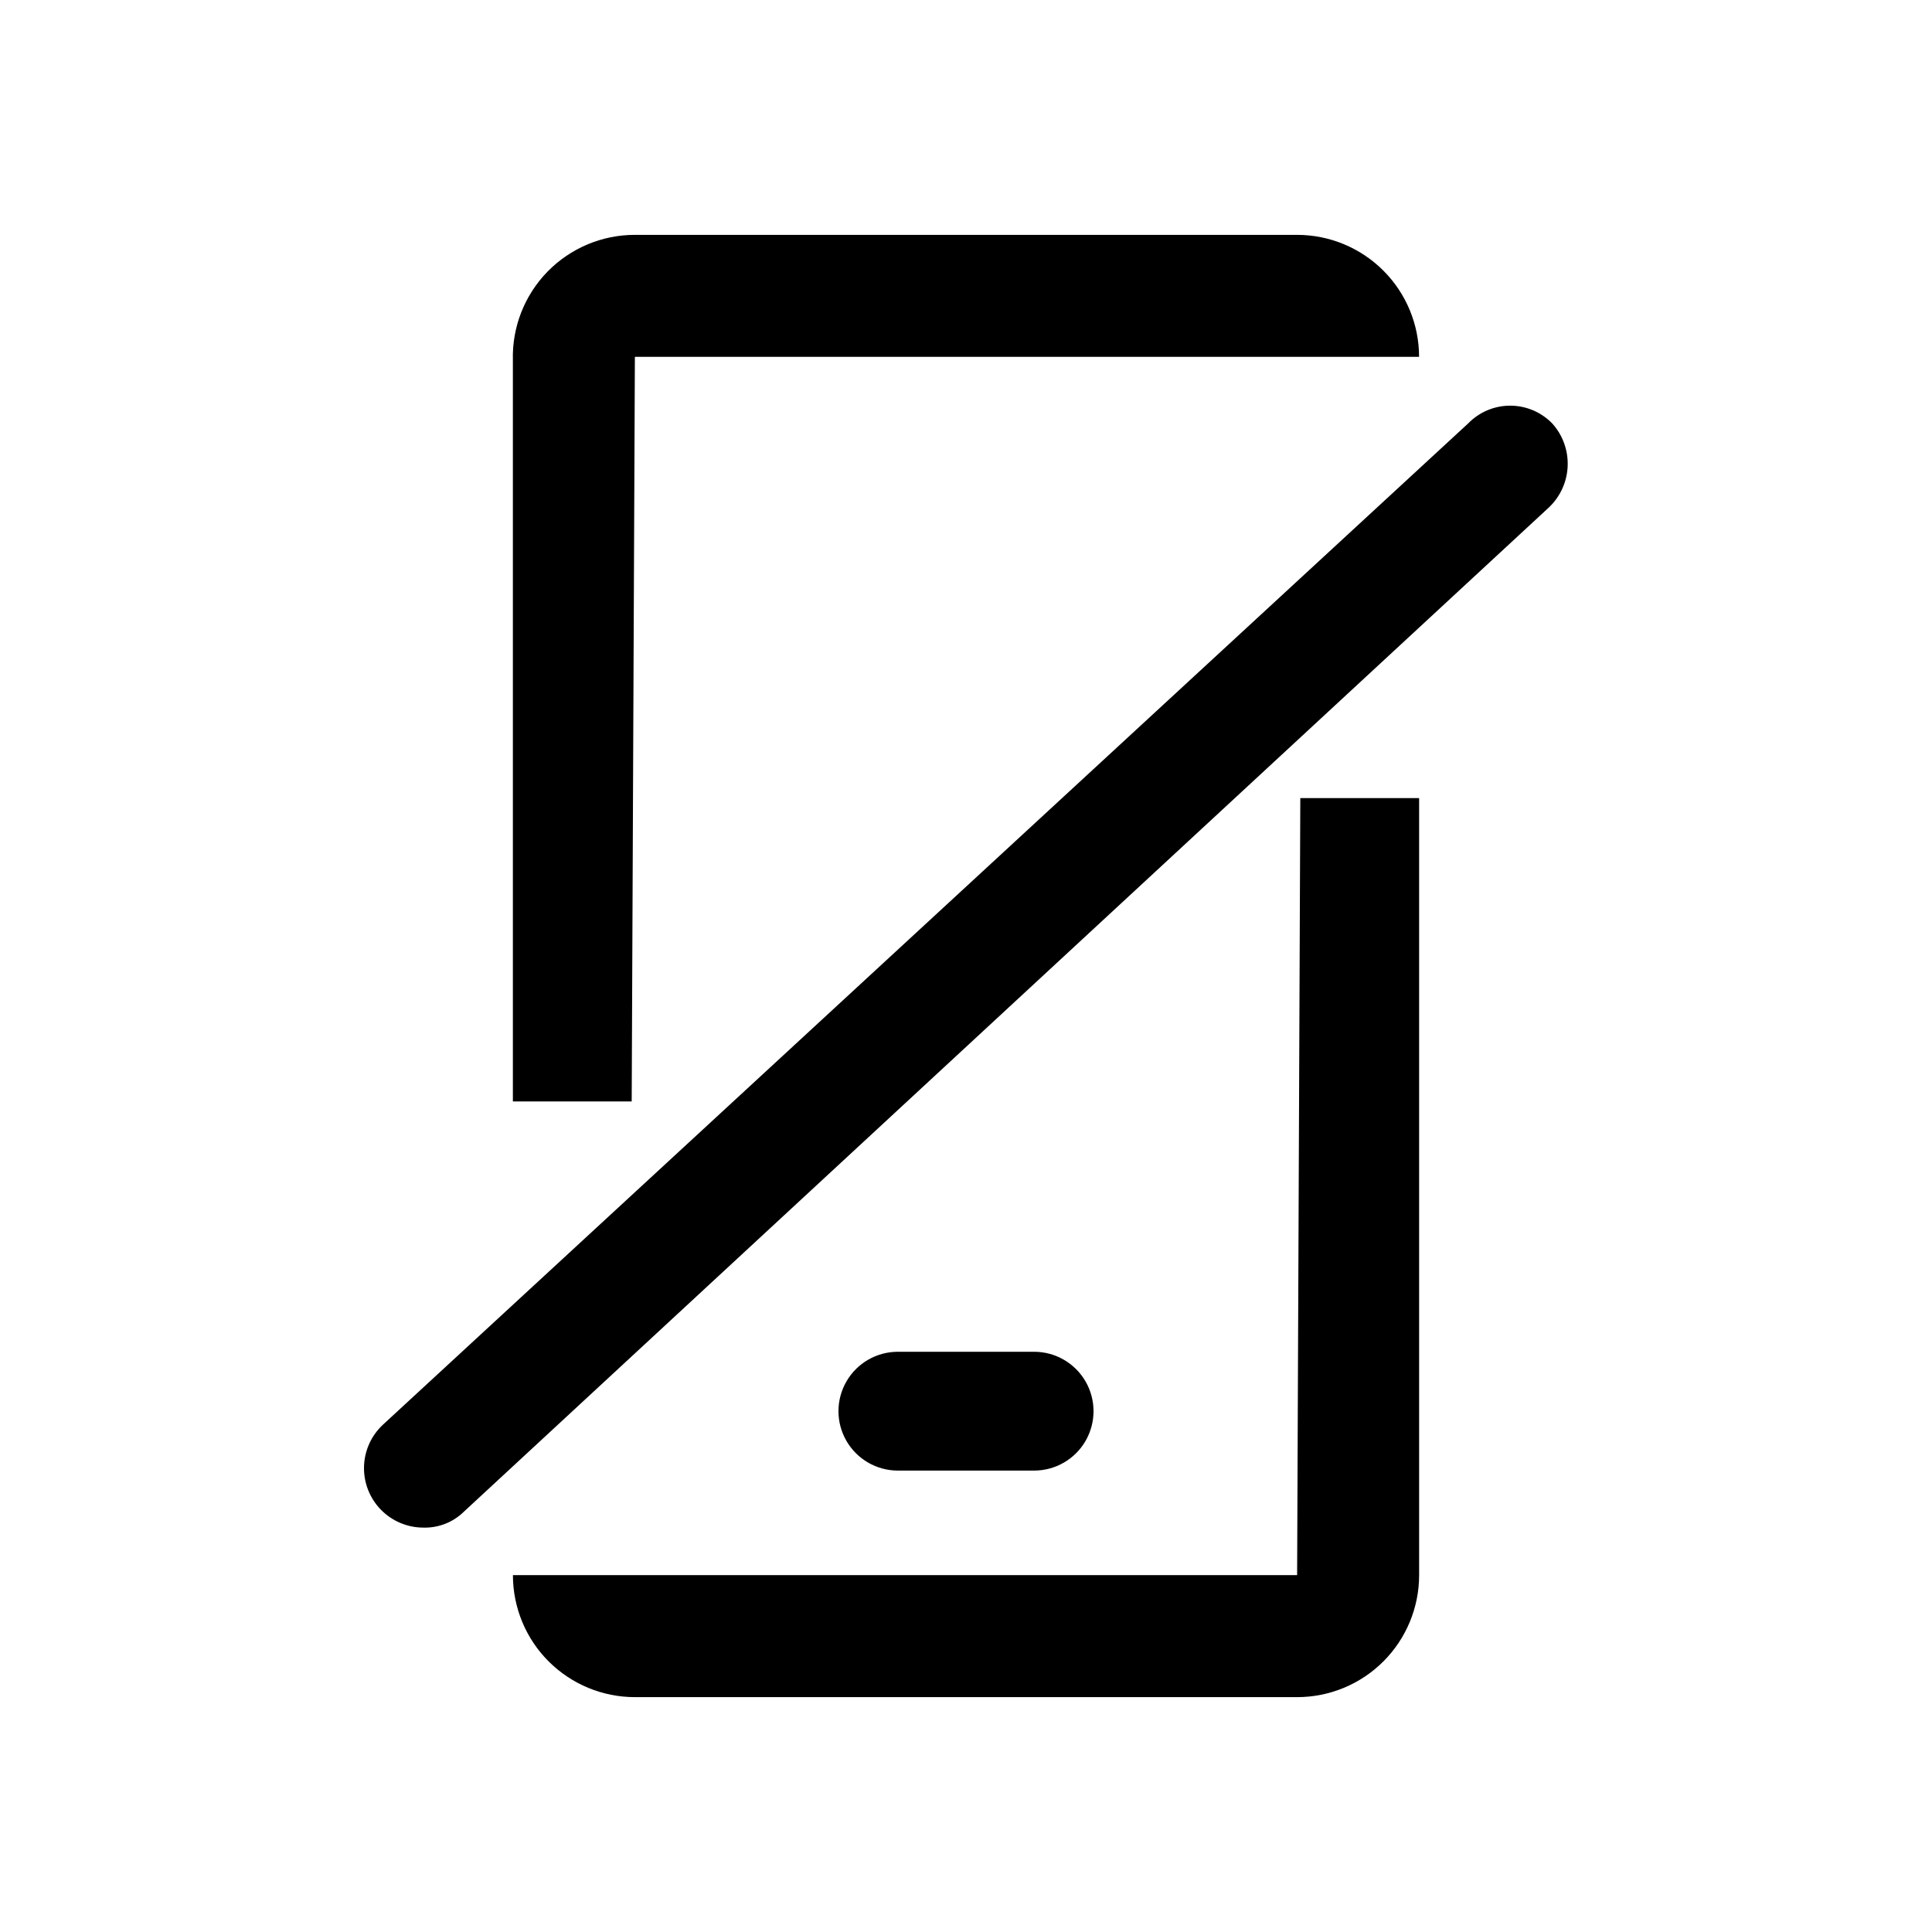
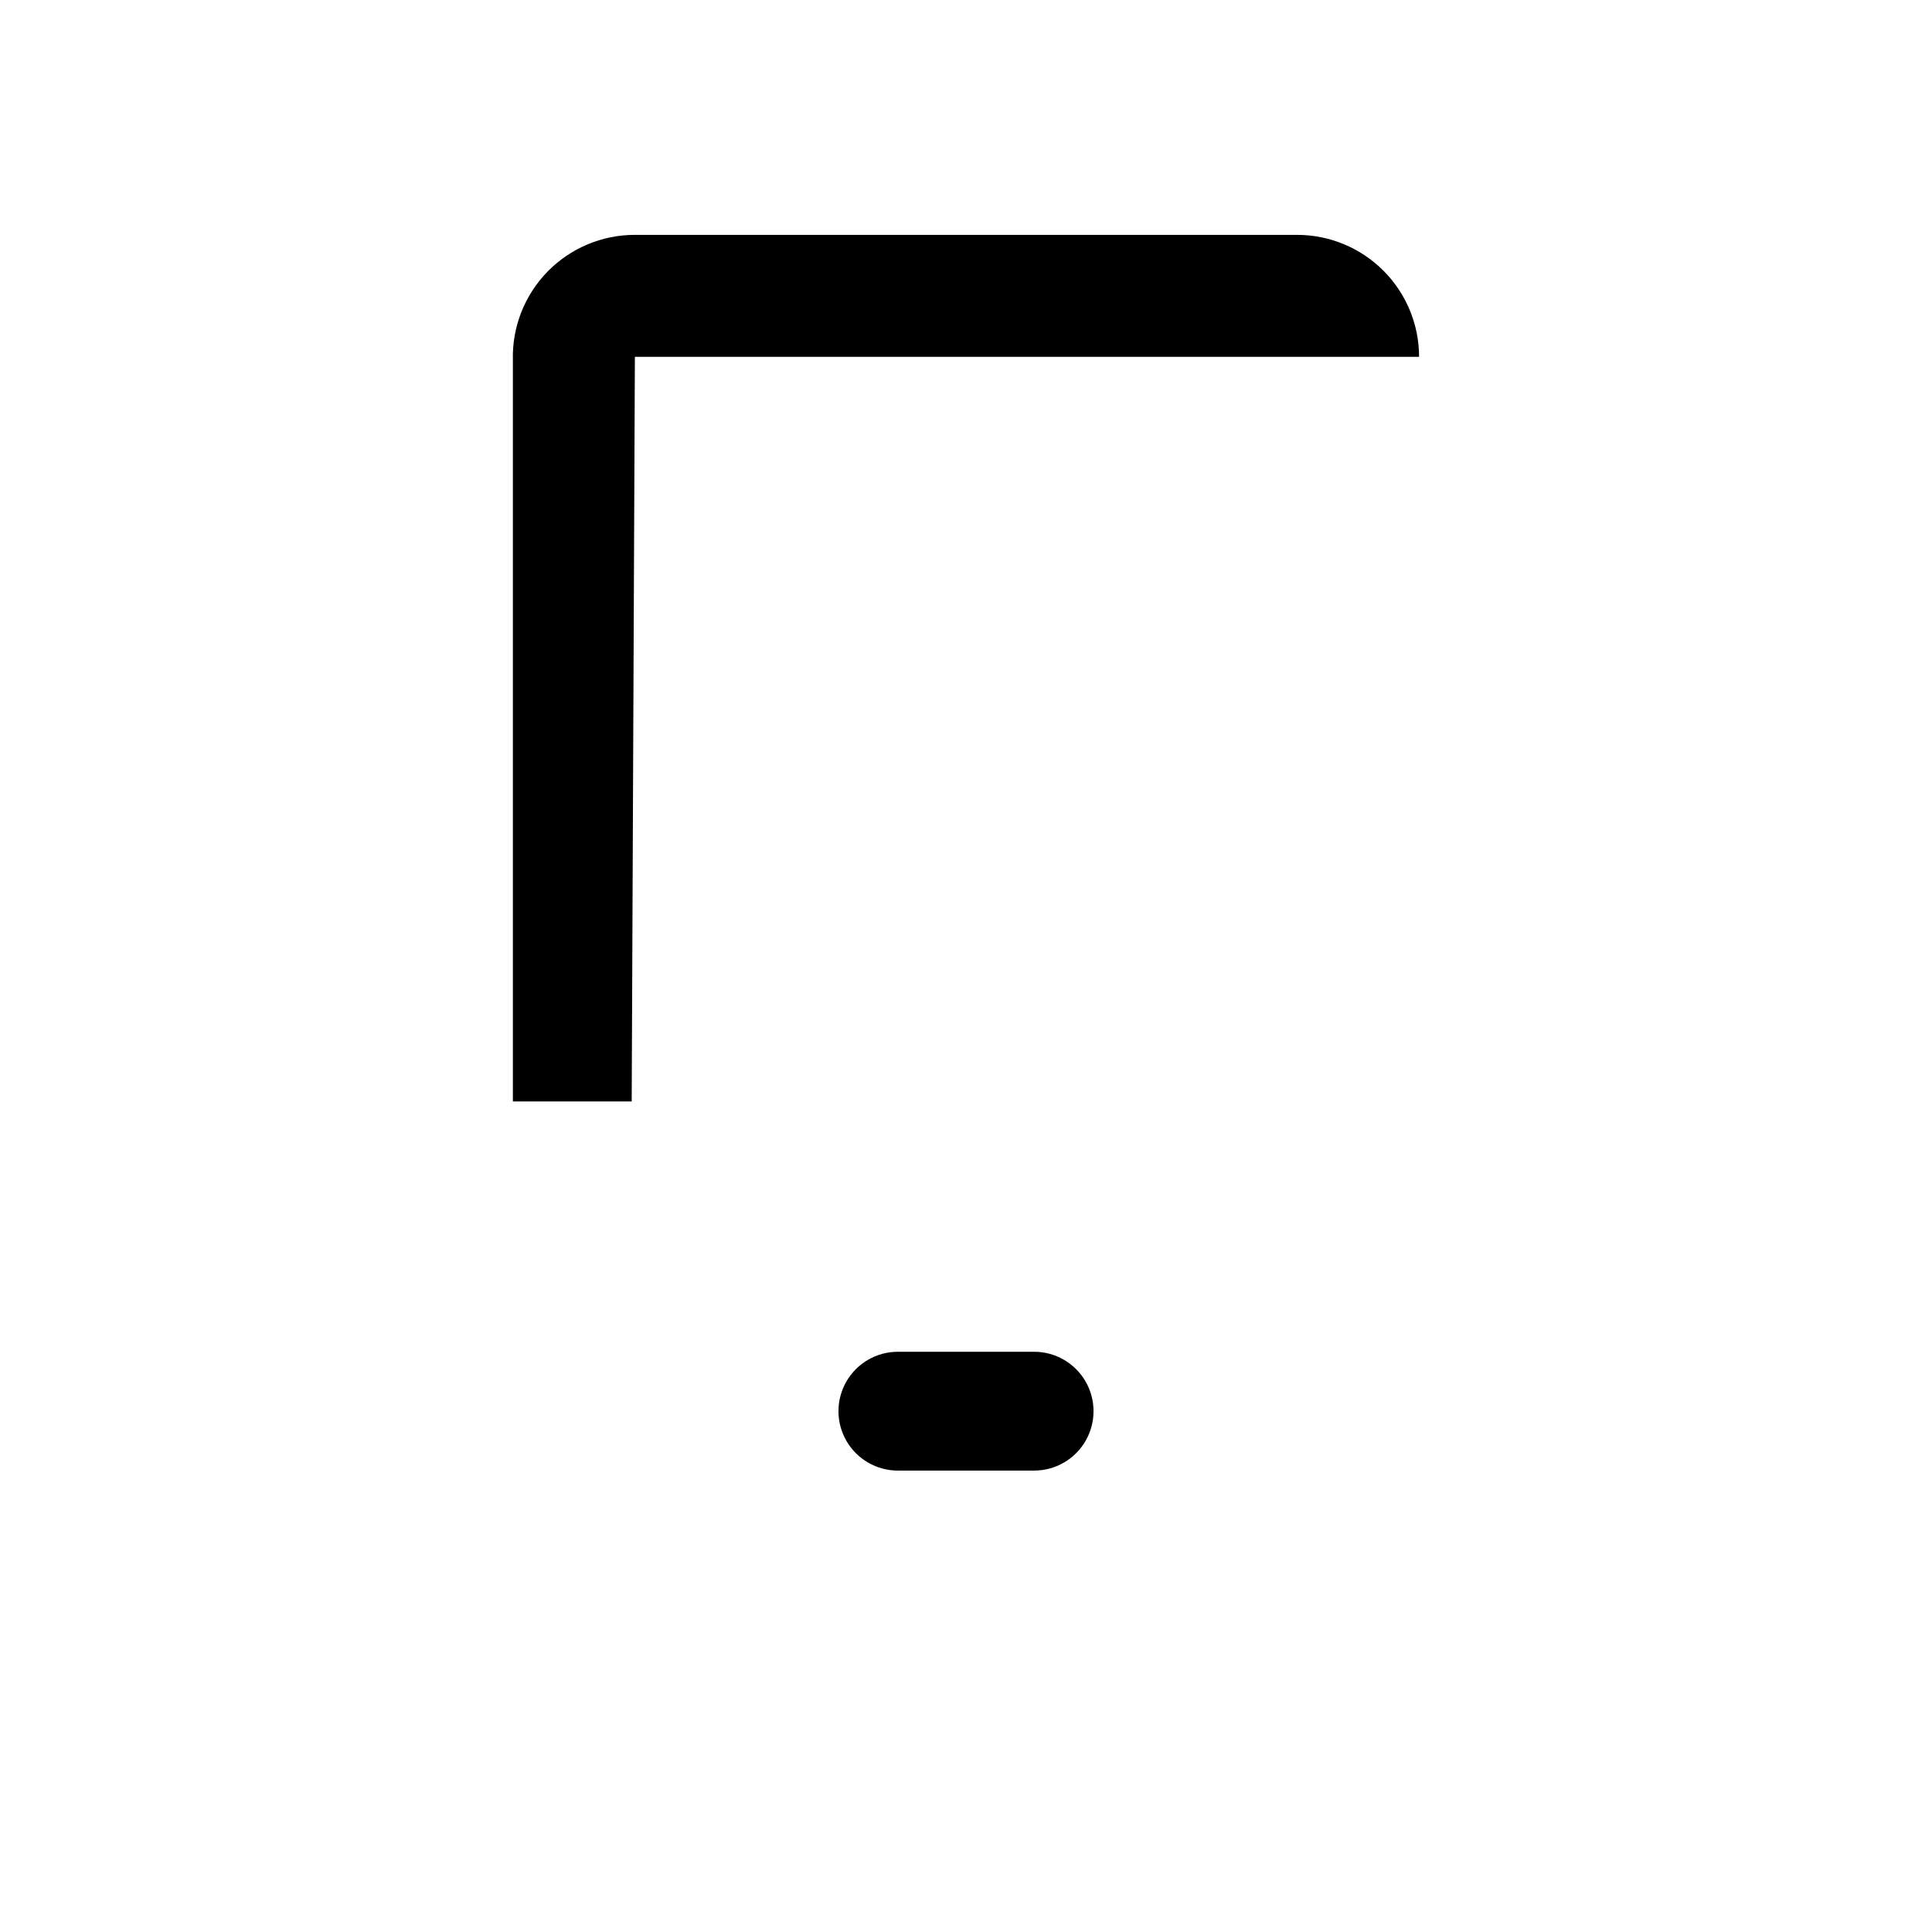
<svg xmlns="http://www.w3.org/2000/svg" fill="#000000" width="800px" height="800px" version="1.1" viewBox="144 144 512 512">
  <g>
    <path d="m312.25 238.57h207.82c0-8.574-3.406-16.797-9.469-22.859s-14.285-9.469-22.859-9.469h-175.5c-8.719-0.004-17.07 3.519-23.16 9.762-6.086 6.246-9.391 14.688-9.164 23.406v196.48h31.488z" />
-     <path d="m487.75 561.43h-207.82c0 8.574 3.402 16.797 9.465 22.859 6.066 6.062 14.289 9.469 22.859 9.469h175.5c8.574 0 16.797-3.406 22.859-9.469s9.469-14.285 9.469-22.859v-205.93h-31.488z" />
    <path d="m418.05 533.72c5.625 0 10.824-3 13.637-7.871s2.812-10.875 0-15.746c-2.812-4.871-8.012-7.871-13.637-7.871h-36.105c-5.625 0-10.824 3-13.633 7.871-2.812 4.871-2.812 10.875 0 15.746 2.809 4.871 8.008 7.871 13.633 7.871z" />
-     <path d="m555.34 256.2c-2.926-3-6.938-4.695-11.125-4.695-4.191 0-8.203 1.695-11.125 4.695l-287.59 265.34c-3.113 2.887-4.926 6.906-5.035 11.148-0.105 4.242 1.504 8.352 4.469 11.391 2.965 3.039 7.027 4.75 11.273 4.75 3.992 0.113 7.856-1.402 10.707-4.199l287.59-266.18c3.012-2.867 4.789-6.797 4.945-10.953s-1.316-8.211-4.106-11.297z" />
  </g>
</svg>